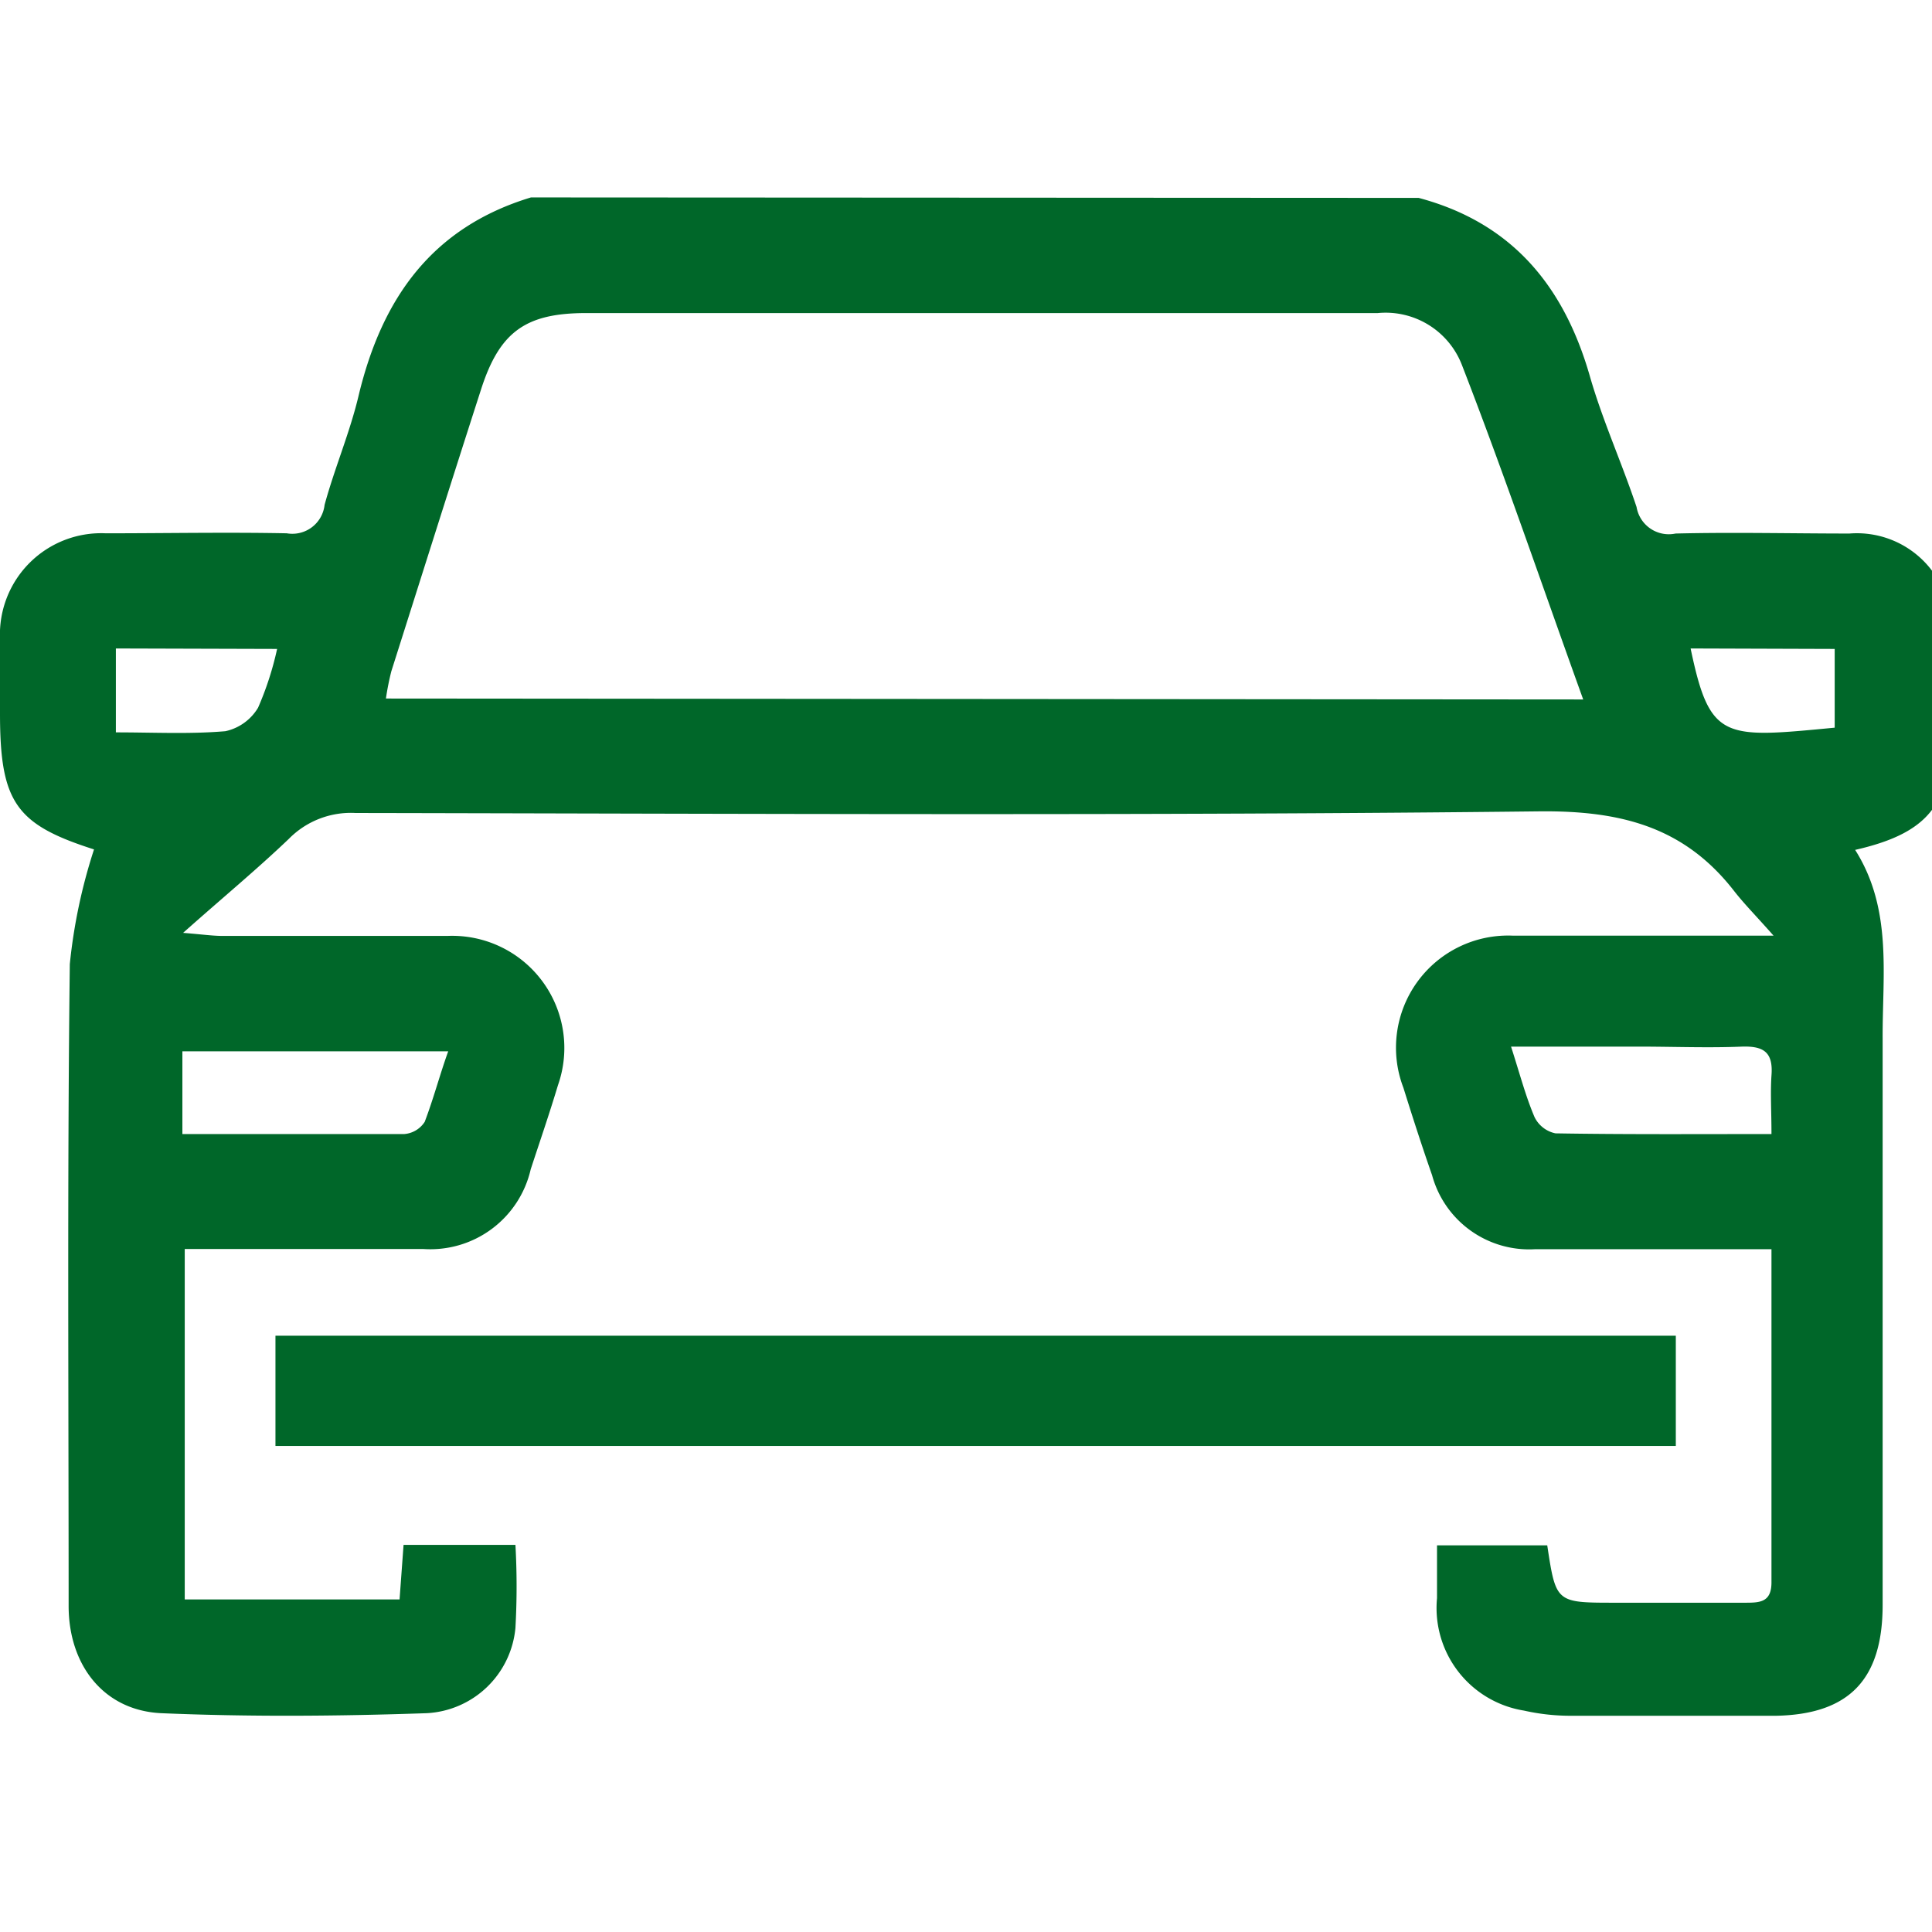
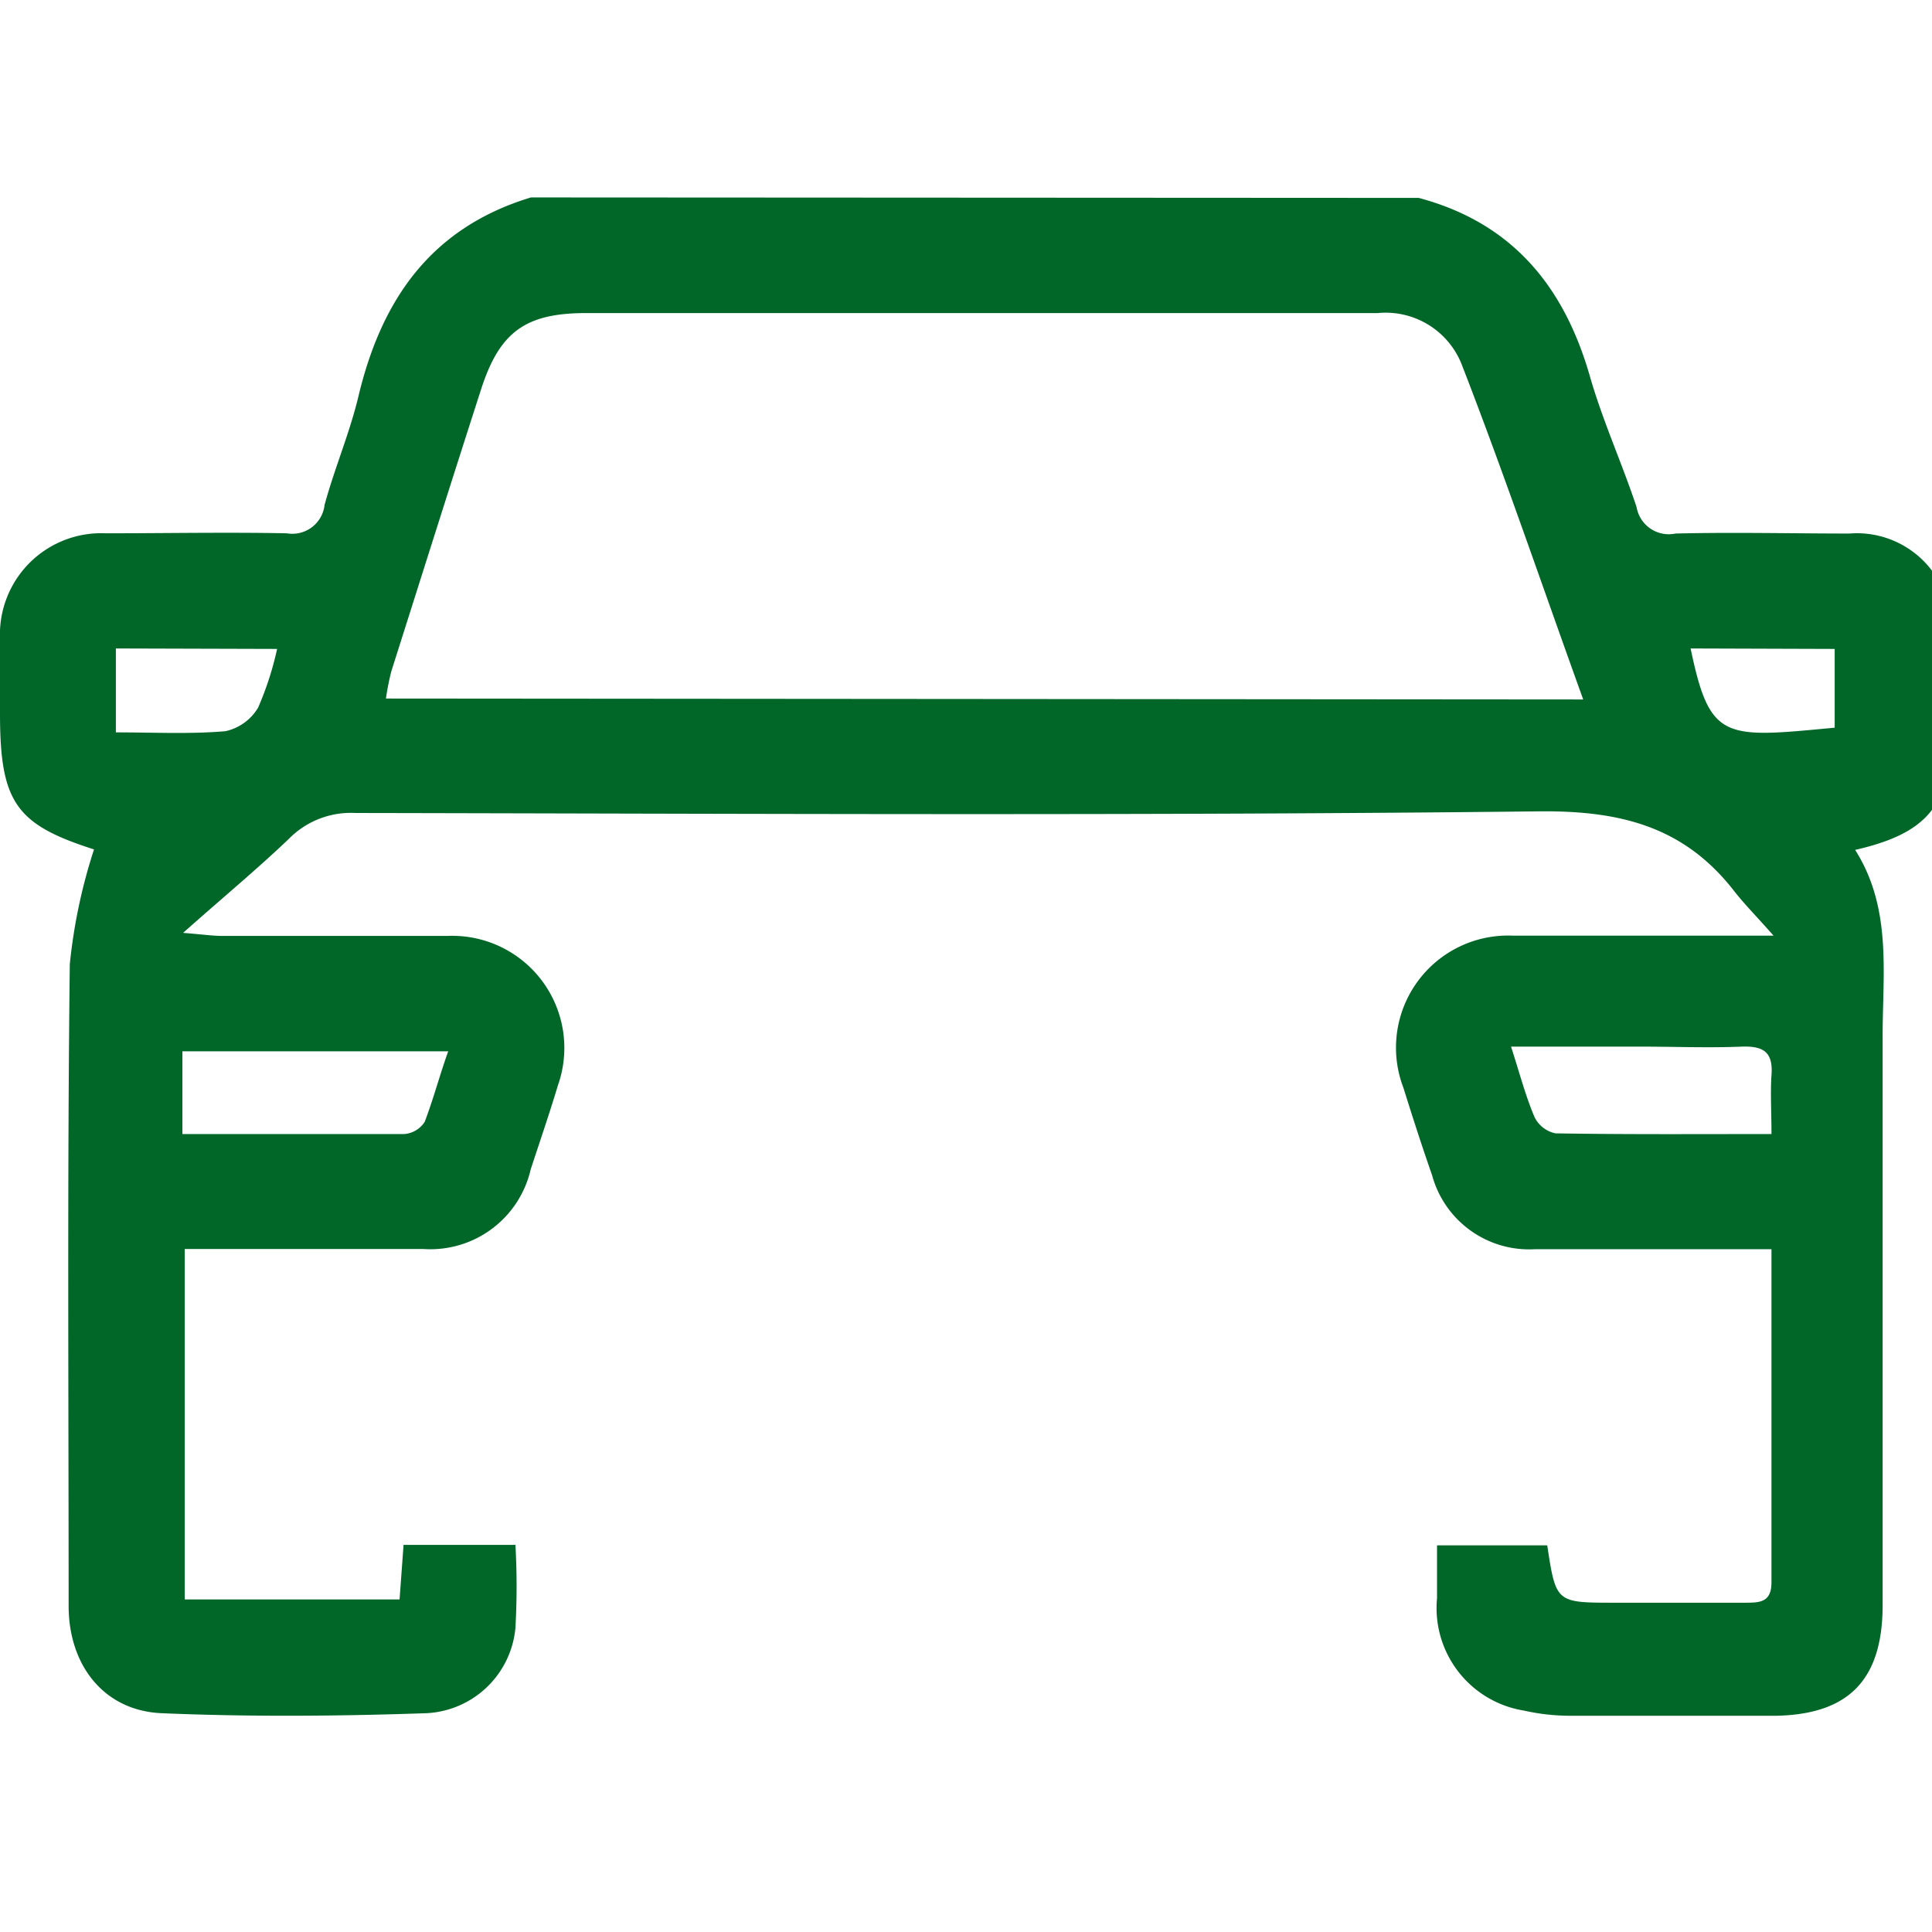
<svg xmlns="http://www.w3.org/2000/svg" id="SvgjsSvg1001" width="288" height="288" version="1.1">
  <defs id="SvgjsDefs1002" />
  <g id="SvgjsG1008">
    <svg data-name="Capa 1" viewBox="0 0 82.2 82.2" width="288" height="288">
      <path fill="#006729" d="M60.36,8.42c3.94,1.05,6.16,3.71,7.27,7.54.54,1.9,1.37,3.72,2,5.61a1.39,1.39,0,0,0,1.66,1.13c2.46-.06,4.94,0,7.4,0A4,4,0,0,1,83,26.89c.07,1.45,0,2.9,0,4.35,0,3-1,4.22-4.07,4.92,1.59,2.51,1.16,5.29,1.17,8q0,12.06,0,24.12c0,3.16-1.41,4.66-4.54,4.72-2.91,0-5.81,0-8.72,0a9,9,0,0,1-2-.22A4.42,4.42,0,0,1,61.14,68c0-.72,0-1.43,0-2.25h4.69c.37,2.44.37,2.44,2.88,2.44,1.84,0,3.68,0,5.52,0,.63,0,1.15,0,1.14-.89,0-4.64,0-9.28,0-14.15H73.43c-2.71,0-5.42,0-8.13,0A4.28,4.28,0,0,1,60.93,50c-.43-1.23-.83-2.47-1.22-3.72a4.77,4.77,0,0,1,4.68-6.47c3.52,0,7,0,11.07,0-.76-.86-1.27-1.37-1.71-1.94-2.11-2.69-4.79-3.38-8.22-3.35-16.8.19-33.6.1-50.4.07a3.7,3.7,0,0,0-2.84,1.1c-1.35,1.29-2.79,2.48-4.5,4,.86.07,1.27.13,1.67.13,3.2,0,6.39,0,9.59,0a4.77,4.77,0,0,1,4.69,6.35c-.36,1.2-.77,2.39-1.16,3.58A4.38,4.38,0,0,1,18,53.14c-3.34,0-6.68,0-10.14,0V68.05H17l.17-2.32h4.76a31.81,31.81,0,0,1,0,3.53,4,4,0,0,1-3.77,3.63c-3.77.13-7.55.16-11.31,0-2.45-.12-3.93-2.06-3.93-4.56,0-9.1-.06-18.21.05-27.31A23.23,23.23,0,0,1,4,36.14c-3.32-1.06-4-2-4-5.78,0-1.06,0-2.13,0-3.19A4.31,4.31,0,0,1,4.5,22.69c2.57,0,5.13-.05,7.7,0a1.38,1.38,0,0,0,1.61-1.21c.43-1.58,1.09-3.11,1.46-4.7,1-4.12,3.13-7.11,7.32-8.38Zm7,21.34C65.59,24.85,64,20.17,62.2,15.53a3.48,3.48,0,0,0-3.58-2.21q-16.84,0-33.68,0c-2.57,0-3.68.79-4.47,3.24-1.29,4-2.55,8-3.82,12a11.32,11.32,0,0,0-.23,1.16ZM7.76,48.25c3.27,0,6.36,0,9.44,0a1.14,1.14,0,0,0,.87-.52c.38-1,.64-2,1-3H7.76Zm67.61,0c0-1-.05-1.73,0-2.49.08-1-.34-1.26-1.26-1.23-1.45.06-2.9,0-4.35,0H64.29c.38,1.18.62,2.11,1,3a1.28,1.28,0,0,0,.89.69C69.16,48.27,72.15,48.25,75.37,48.25ZM4.93,27.59v3.57c1.61,0,3.14.08,4.66-.05a2.15,2.15,0,0,0,1.39-1,13.34,13.34,0,0,0,.81-2.5Zm67,0c.82,3.93,1.41,3.82,6.13,3.37V27.61Z" class="color231e44 svgShape" />
-       <path fill="#006729" d="M71.3,56.83v4.69H11.72V56.83Z" class="color231e44 svgShape" />
    </svg>
  </g>
</svg>